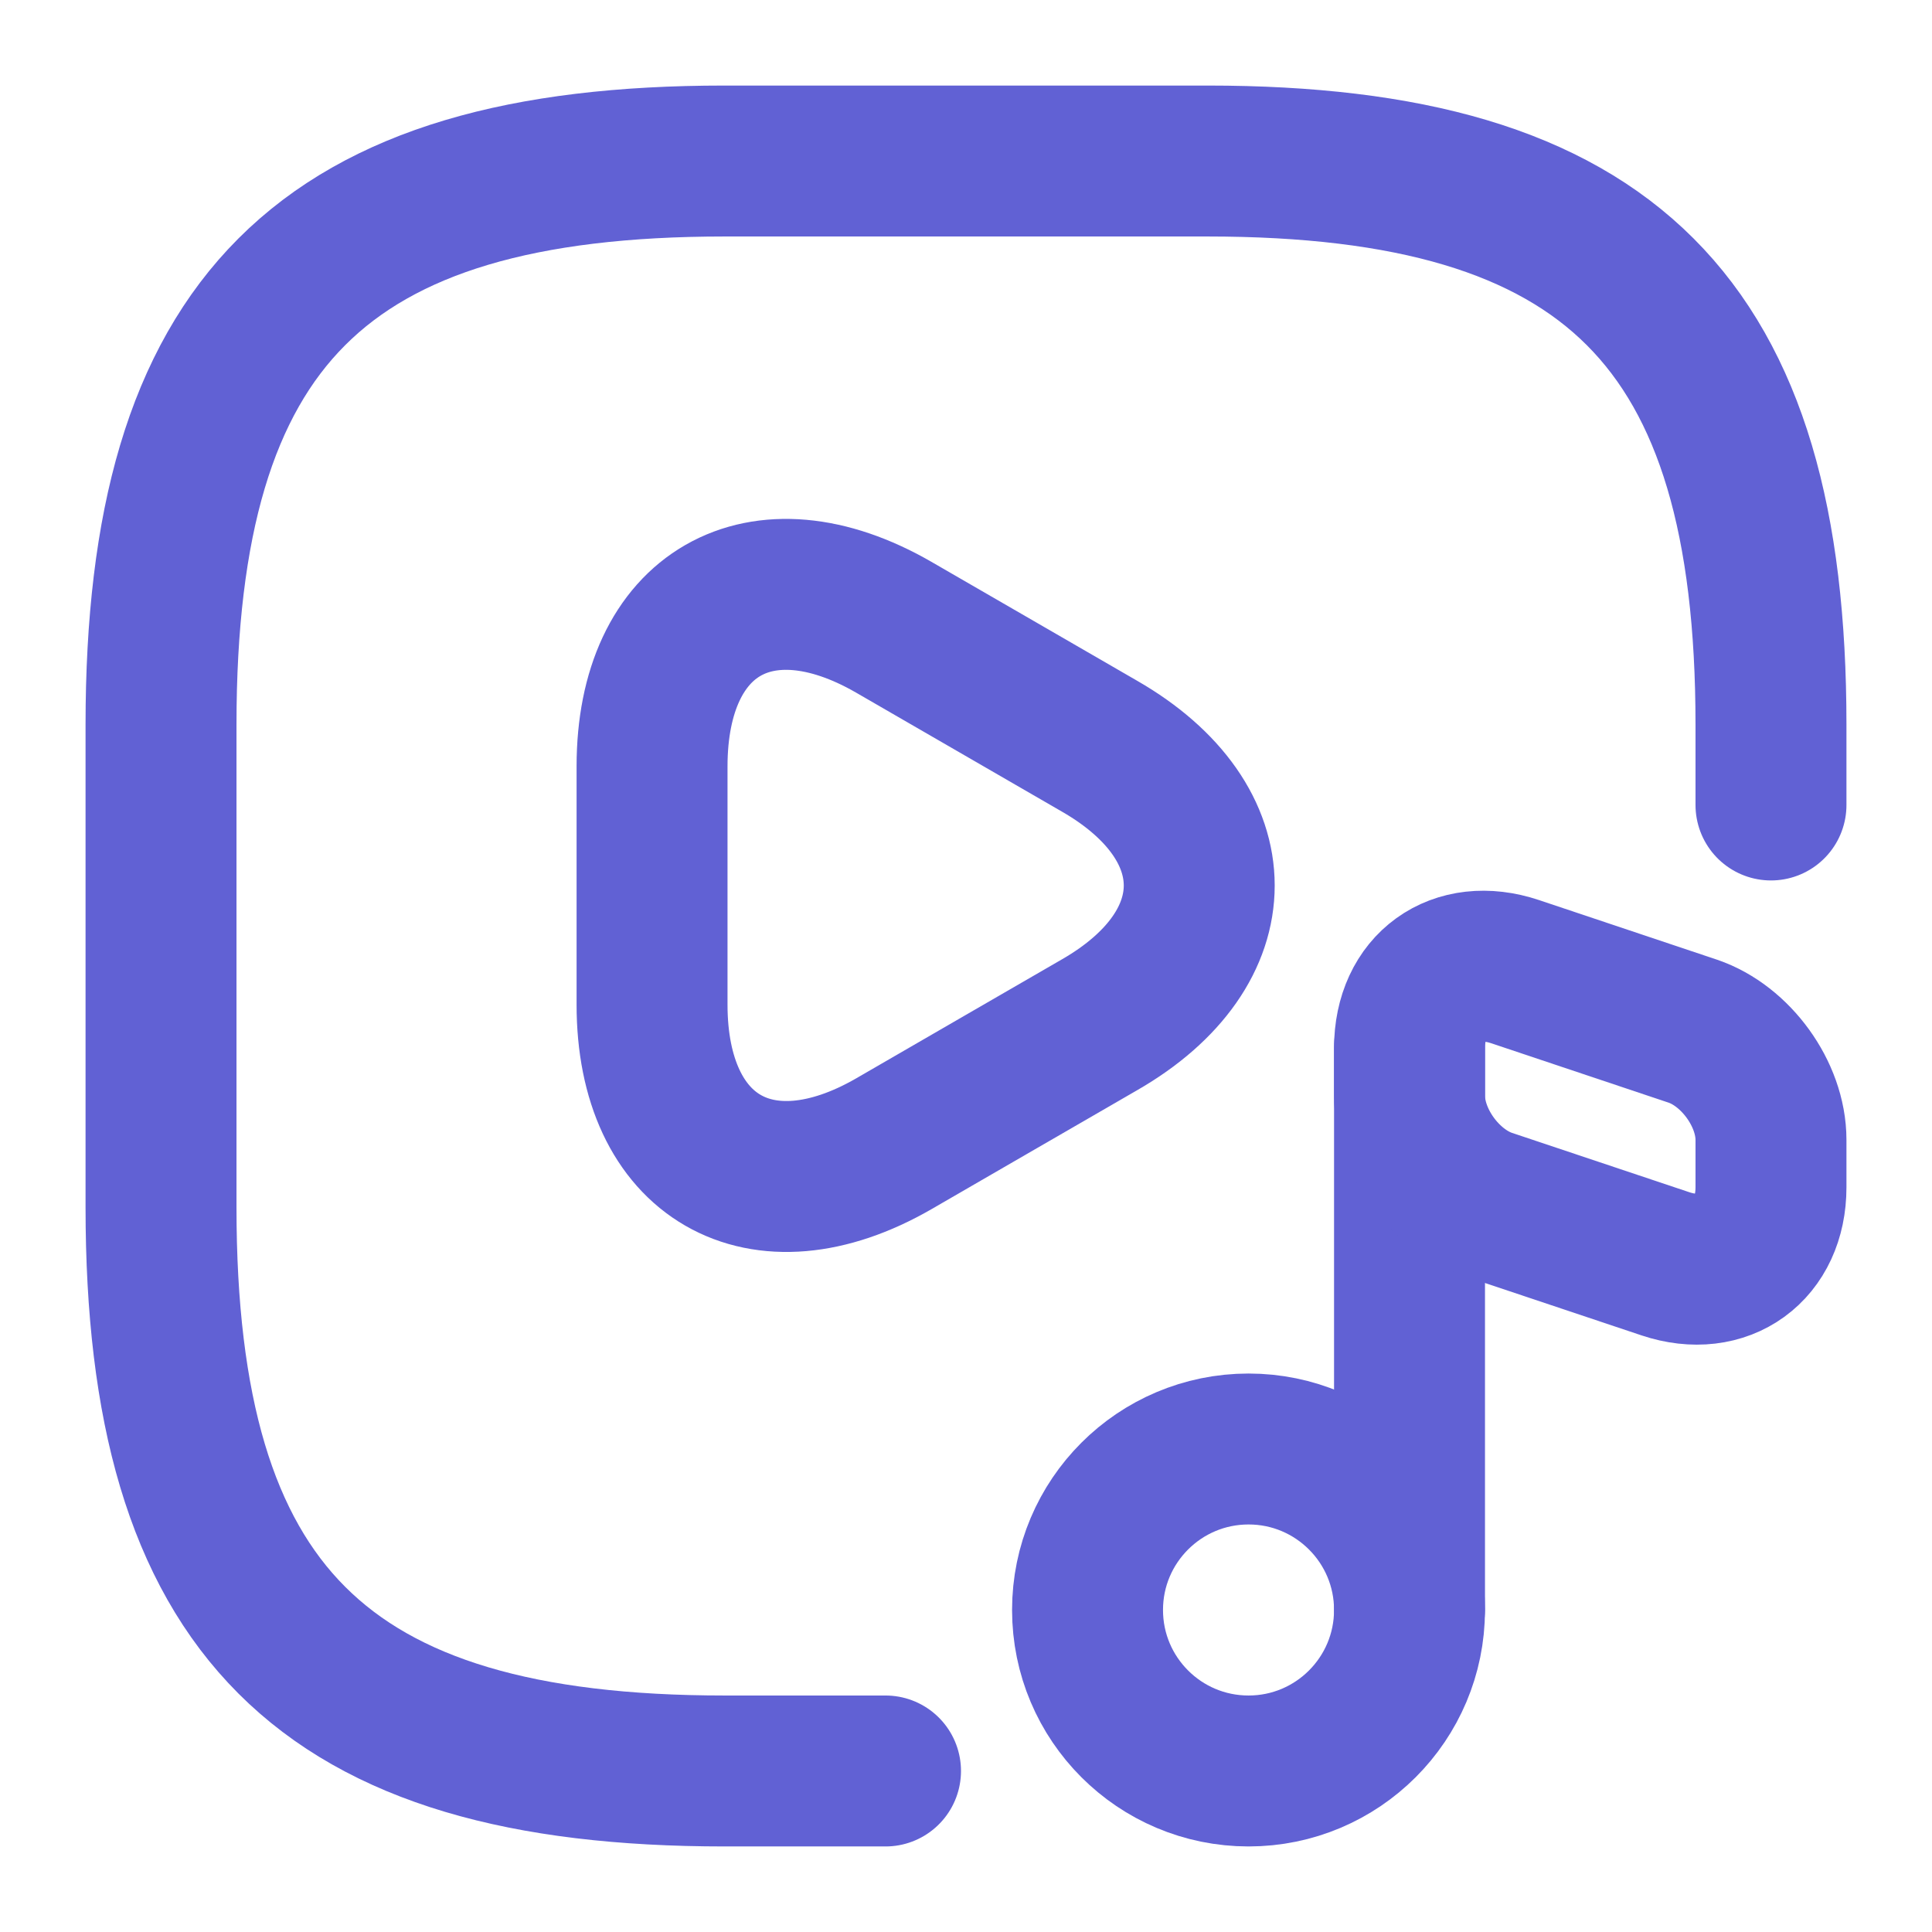
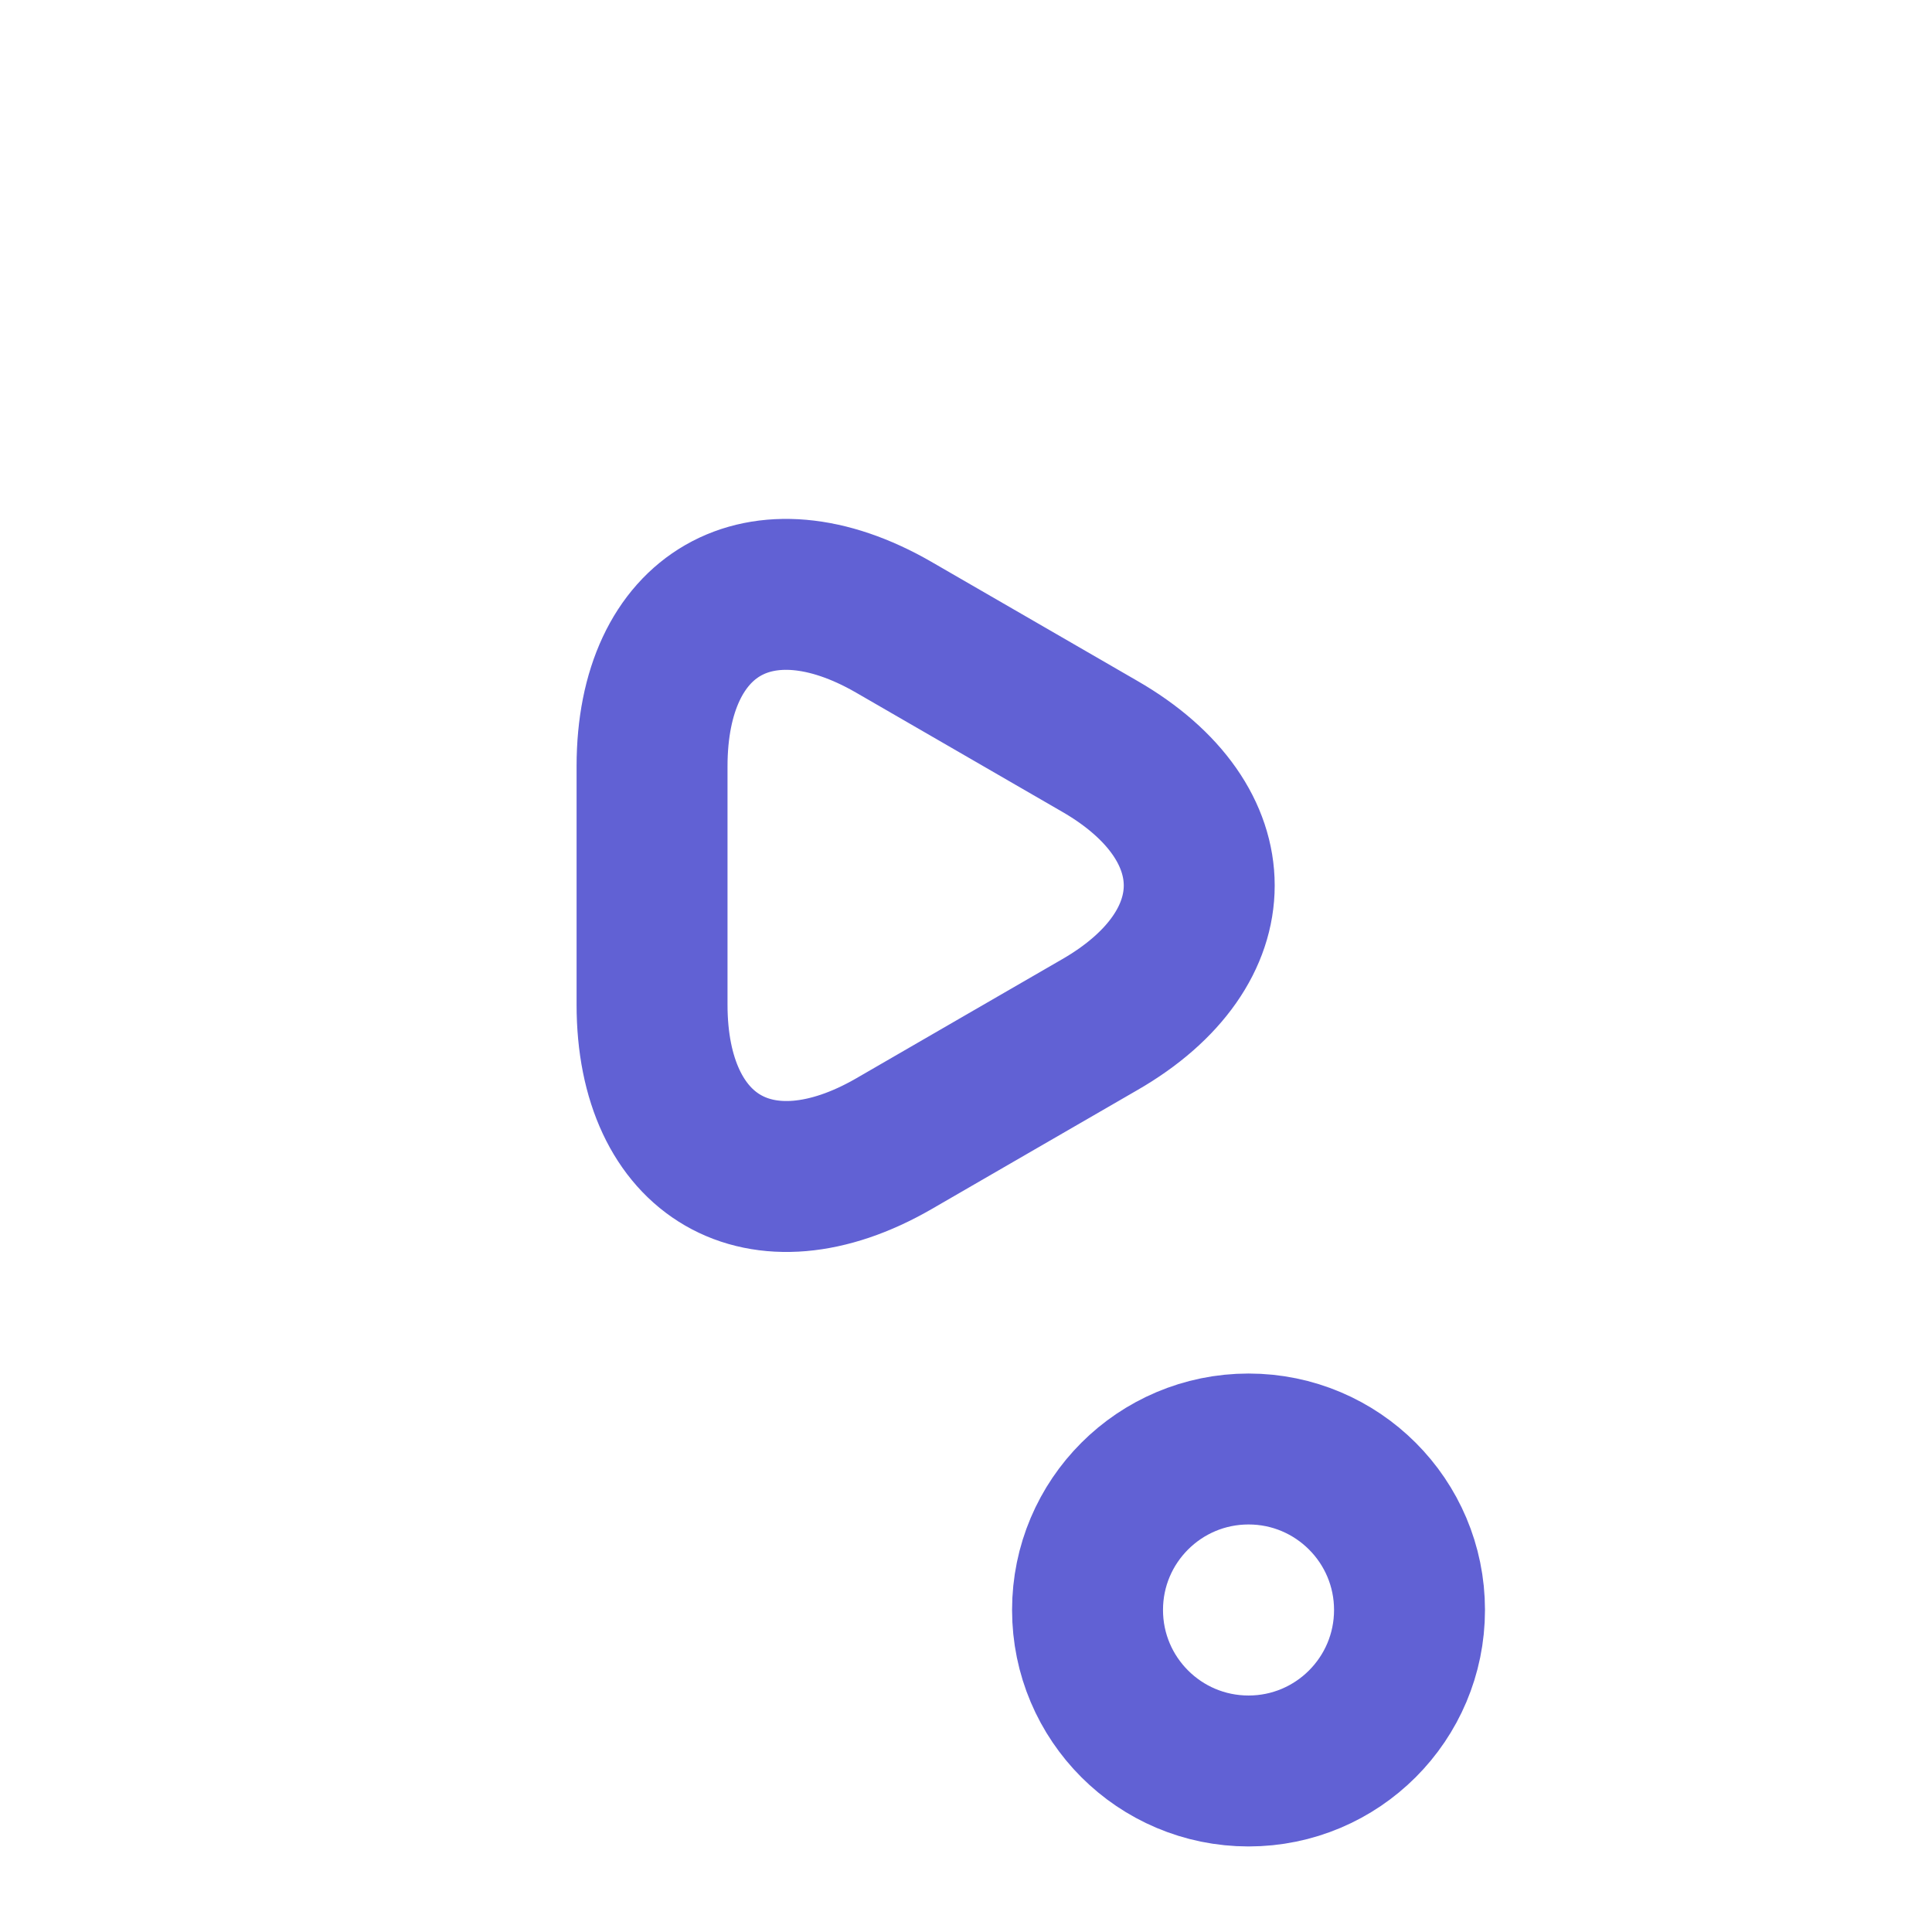
<svg xmlns="http://www.w3.org/2000/svg" width="32" height="32" viewBox="0 0 32 32" fill="none">
-   <path d="M29.333 13.333V12C29.333 5.333 26.667 2.667 20 2.667H12C5.333 2.667 2.667 5.333 2.667 12V20C2.667 26.667 5.333 29.333 12 29.333H14.667" stroke="#6161D4" stroke-width="2.5" stroke-linecap="round" stroke-linejoin="round" />
  <path d="M20.68 29.333C22.152 29.333 23.346 28.139 23.346 26.666C23.346 25.194 22.152 24 20.68 24C19.207 24 18.013 25.194 18.013 26.666C18.013 28.139 19.207 29.333 20.68 29.333Z" stroke="#6161D4" stroke-width="2.5" stroke-linecap="round" stroke-linejoin="round" />
-   <path d="M23.346 26.666V17.346" stroke="#6161D4" stroke-width="2.5" stroke-linecap="round" stroke-linejoin="round" />
-   <path d="M25.093 16.093L28.04 17.08C28.746 17.32 29.333 18.12 29.333 18.88V19.666C29.333 20.68 28.546 21.253 27.586 20.933L24.64 19.947C23.933 19.706 23.346 18.907 23.346 18.146V17.36C23.346 16.333 24.133 15.773 25.093 16.093Z" stroke="#6161D4" stroke-width="2.5" stroke-linecap="round" stroke-linejoin="round" />
  <path d="M10.8 14.667V12.693C10.8 10.147 12.6 9.12 14.8 10.387L16.506 11.373L18.213 12.36C20.413 13.627 20.413 15.707 18.213 16.973L16.506 17.96L14.8 18.947C12.6 20.213 10.8 19.173 10.8 16.64V14.667Z" stroke="#6161D4" stroke-width="2.5" stroke-miterlimit="10" stroke-linecap="round" stroke-linejoin="round" />
</svg>